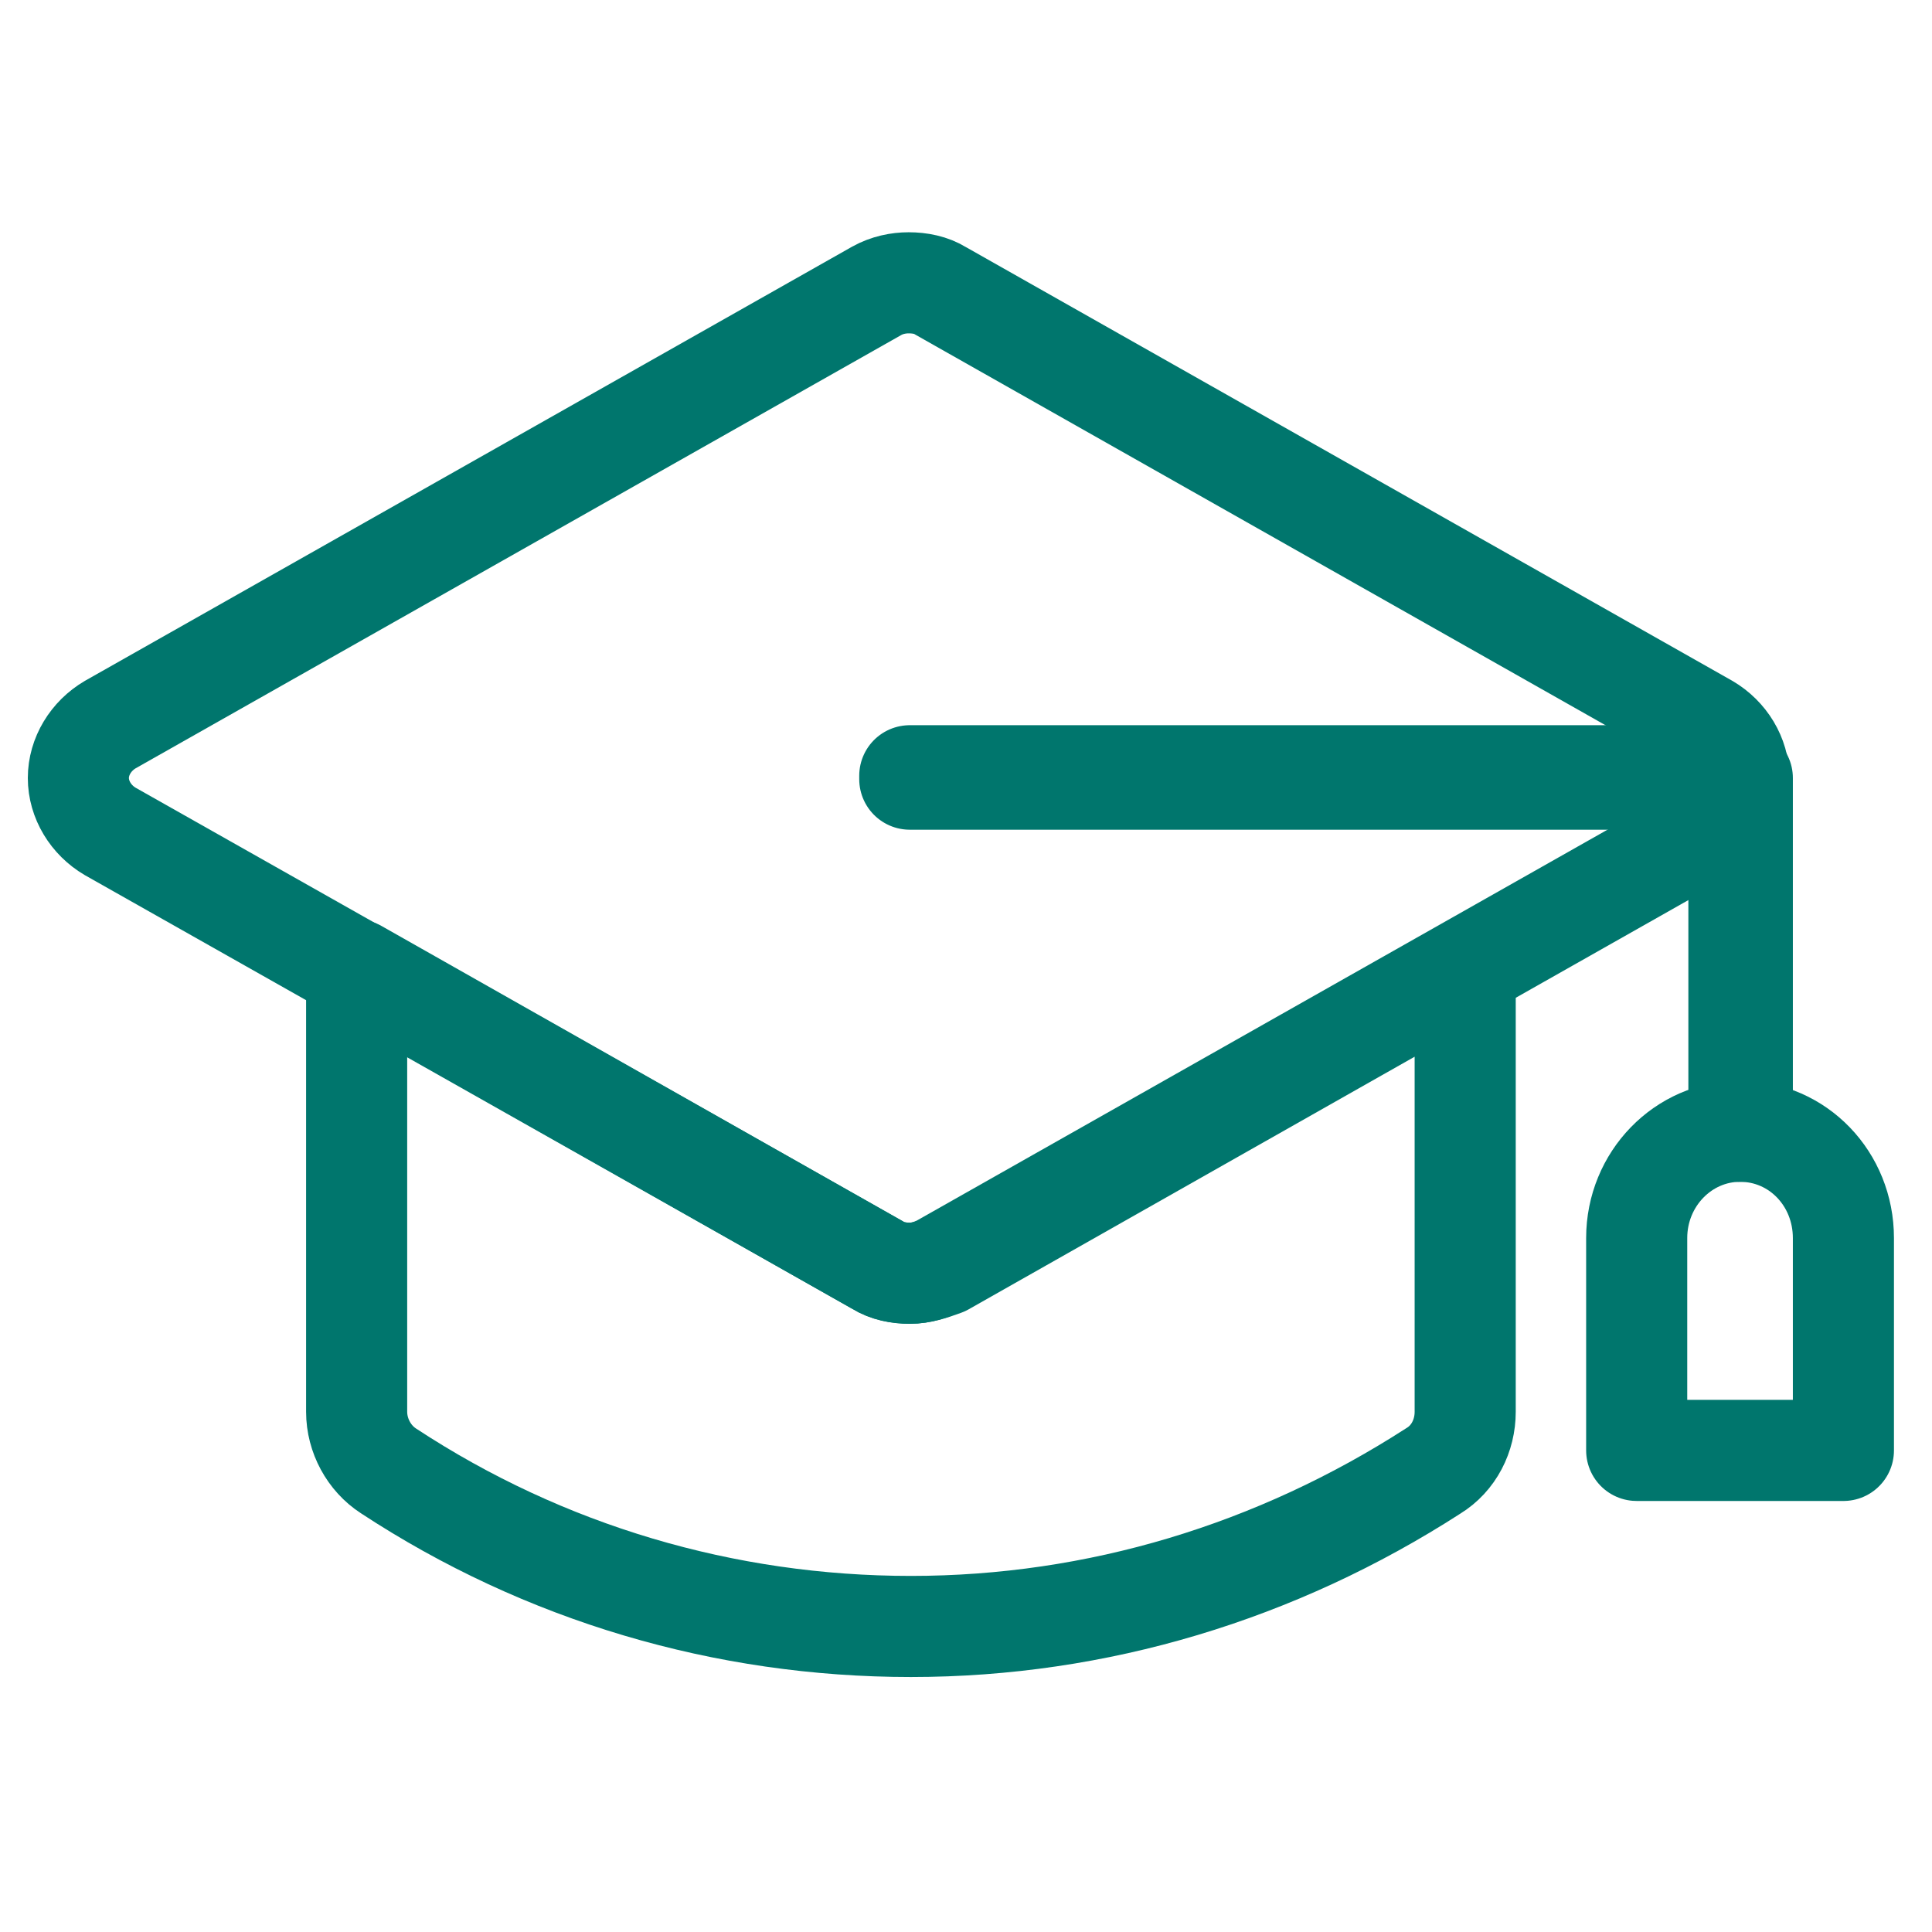
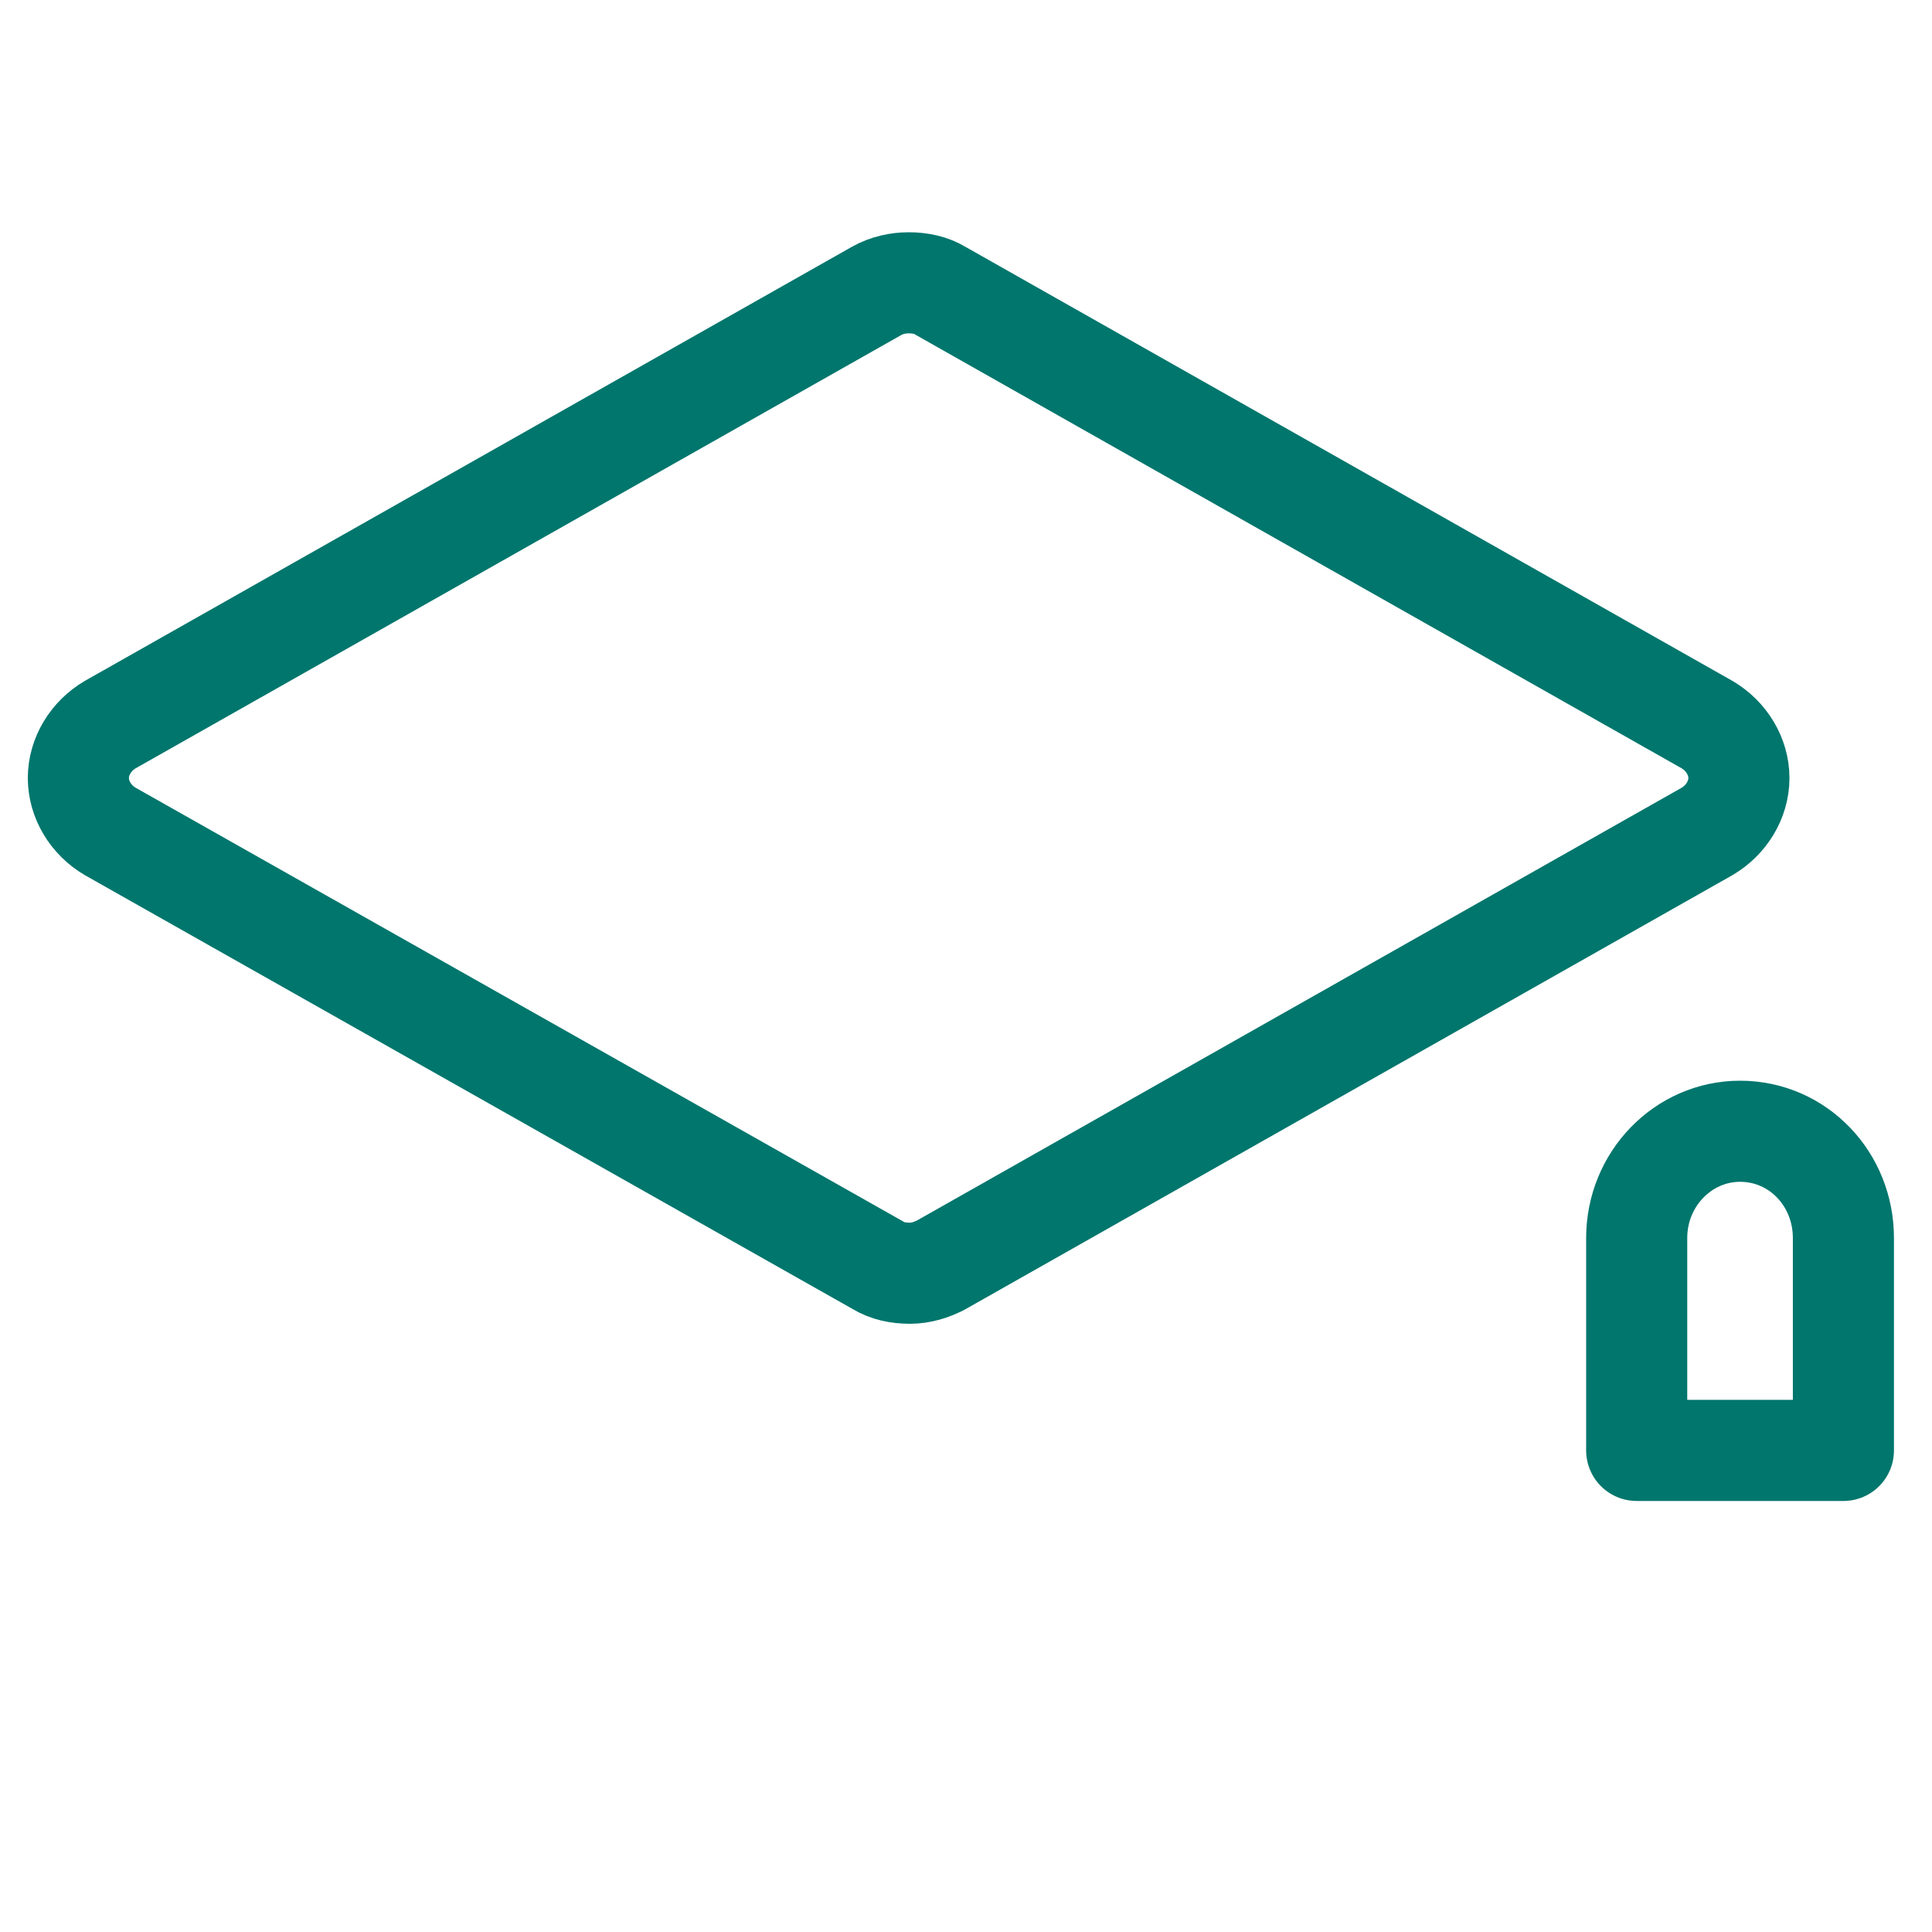
<svg xmlns="http://www.w3.org/2000/svg" version="1.1" id="Layer_1" x="0px" y="0px" viewBox="0 0 170.1 170.1" style="enable-background:new 0 0 170.1 170.1;" xml:space="preserve">
  <style type="text/css">
	.st0{fill:none;stroke:#00766D;stroke-width:8.901;stroke-linecap:round;stroke-linejoin:round;stroke-miterlimit:10;}
</style>
-   <path class="st0" d="M80.1,112.1c-1,0-2-0.2-2.8-0.7l-45.9-26v38.9c0,2.1,1.1,4.1,2.8,5.2c13.7,9,29.6,13.7,46,13.7  c16.4,0,32.2-4.8,46-13.7c1.8-1.1,2.8-3.1,2.8-5.2V85.4l-45.9,26C82,111.8,81.1,112.1,80.1,112.1z" />
  <path class="st0" d="M80.1,112.1c-1,0-2-0.2-2.8-0.7L9.7,73.2c-1.7-1-2.8-2.8-2.8-4.7c0-1.9,1.1-3.7,2.8-4.7l67.5-38.2  c0.9-0.5,1.9-0.7,2.8-0.7c1,0,2,0.2,2.8,0.7l67.5,38.2c1.7,1,2.8,2.8,2.8,4.7c0,1.9-1.1,3.7-2.8,4.7l-67.5,38.2  C82,111.8,81.1,112.1,80.1,112.1z" />
-   <polygon class="st0" points="153.3,68.5 153.3,68.3 80.1,68.3 80.1,68.6 153.1,68.6 153.1,99.6 153.4,99.6 153.4,68.5 " />
  <path class="st0" d="M144.1,127.7V109c0-5.2,4.1-9.4,9.1-9.4c5.1,0,9.1,4.2,9.1,9.4v18.7H144.1z" />
</svg>